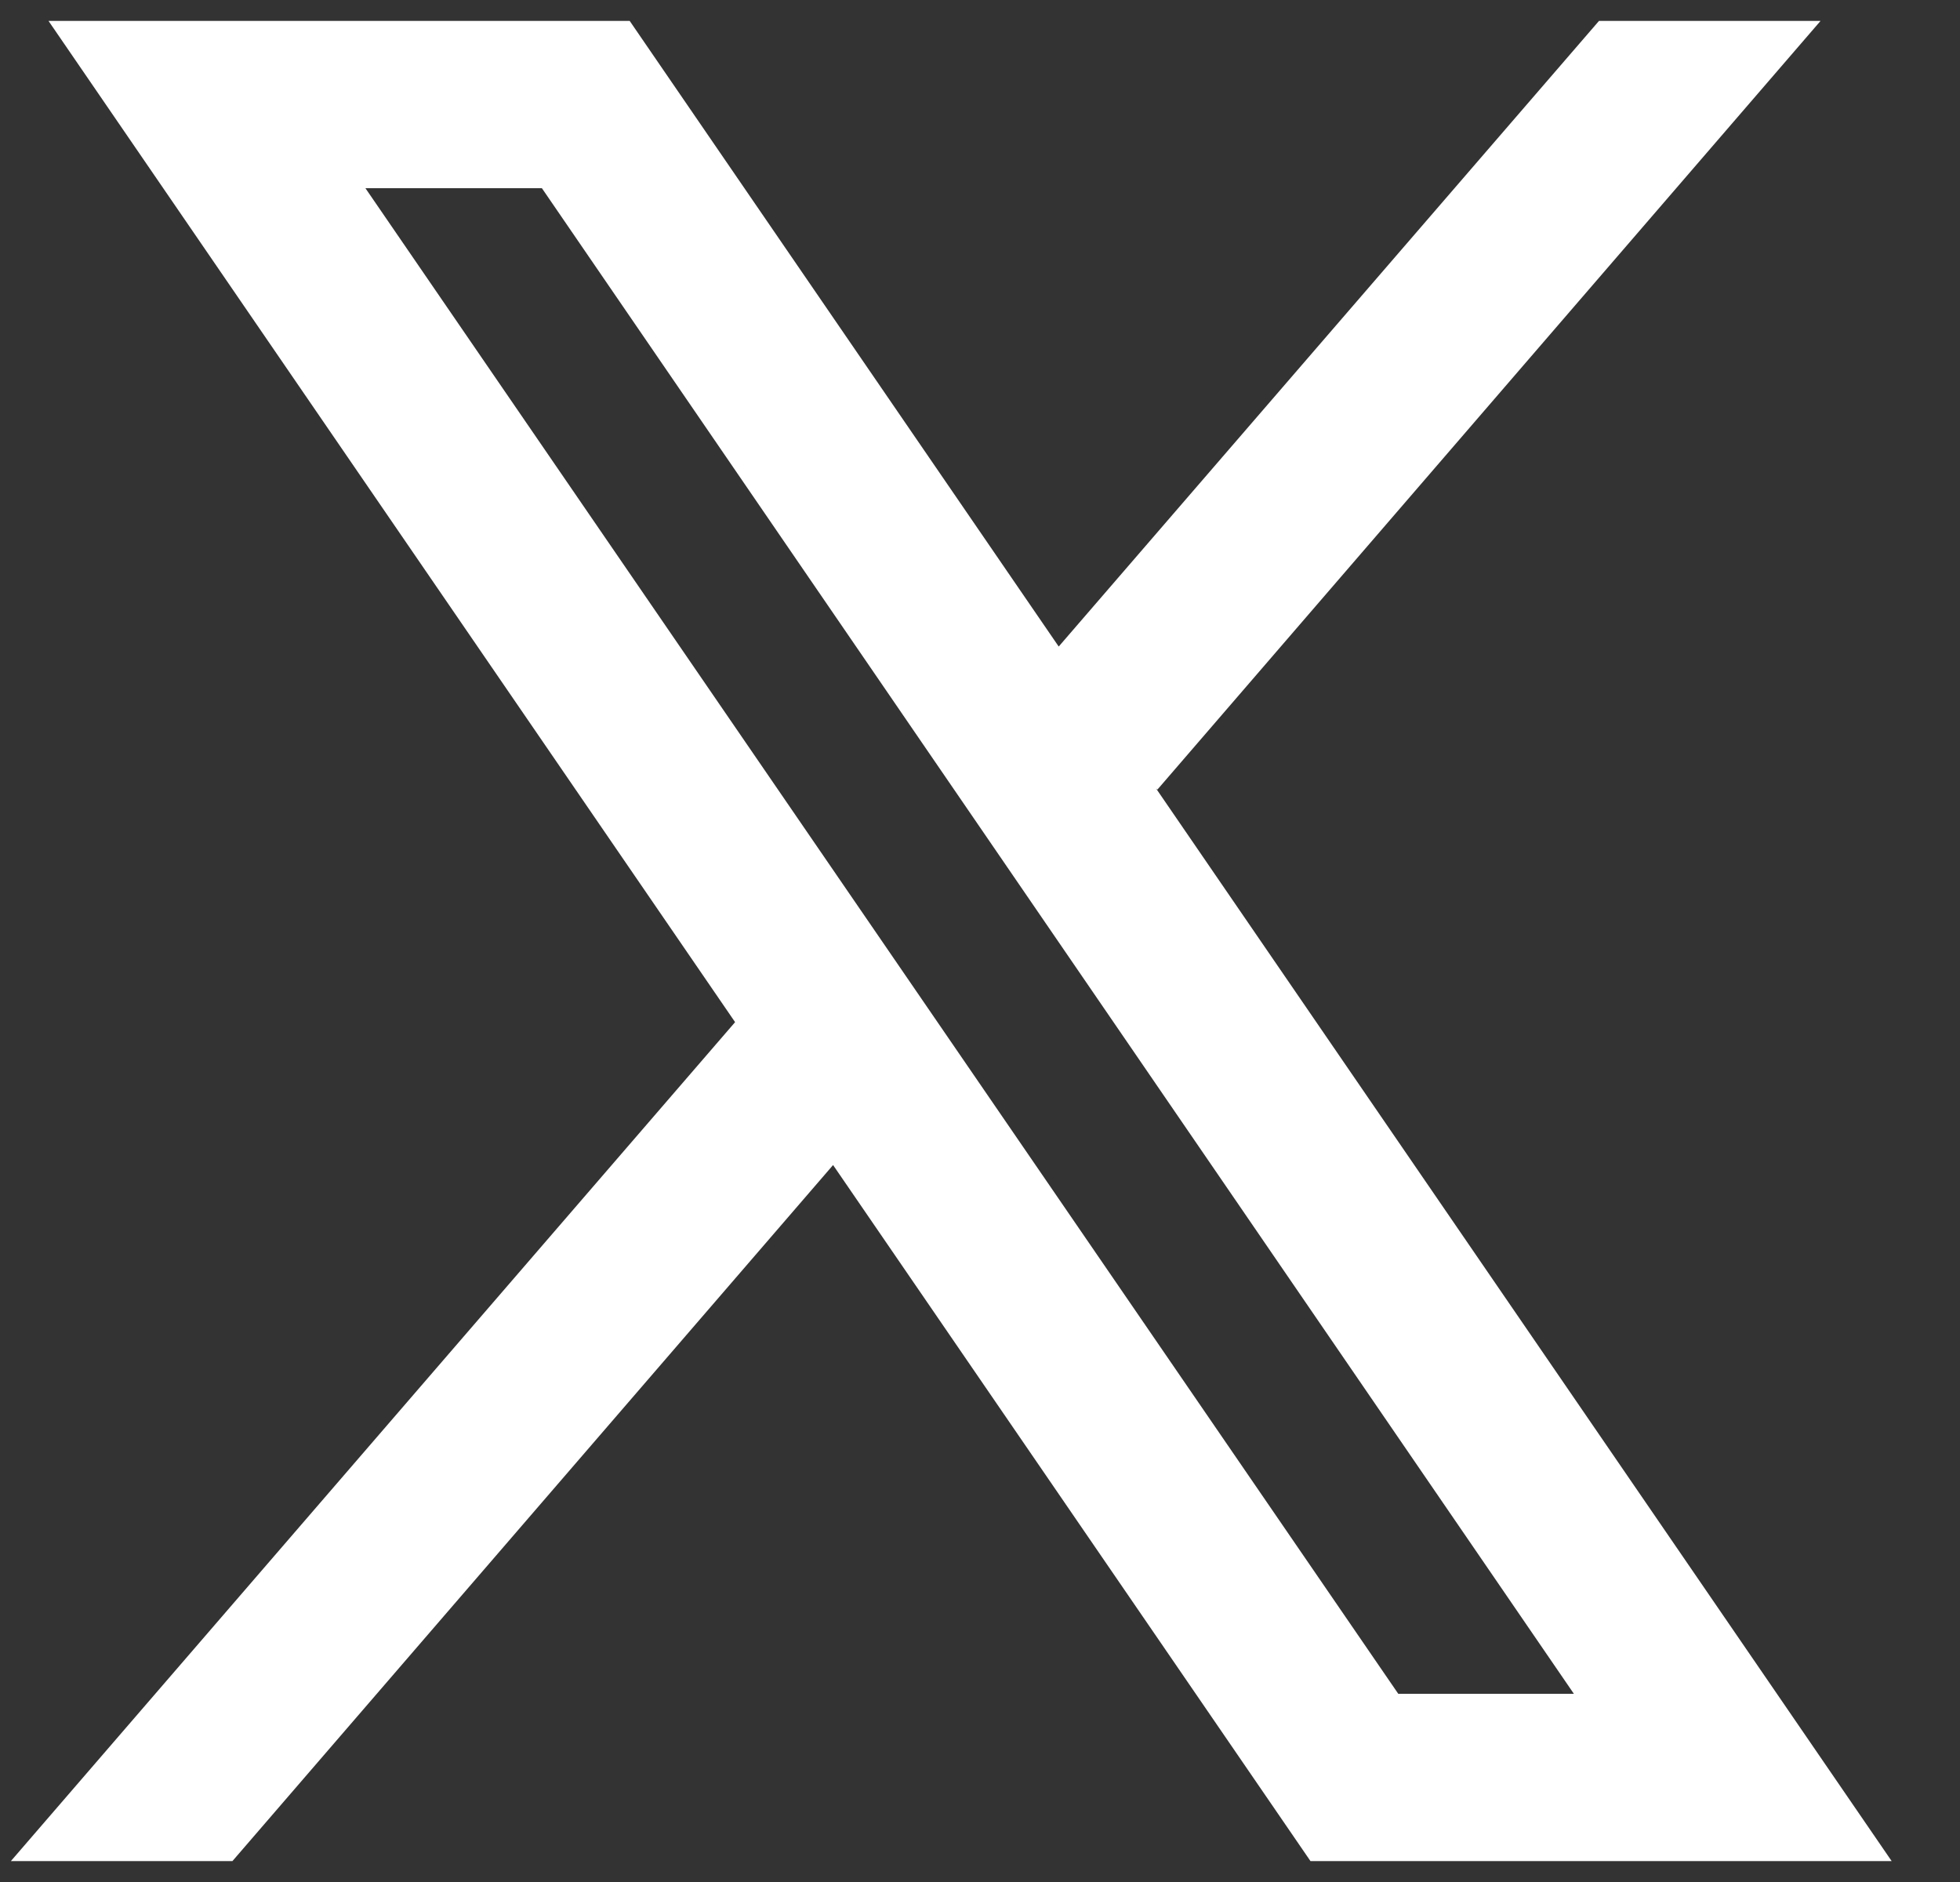
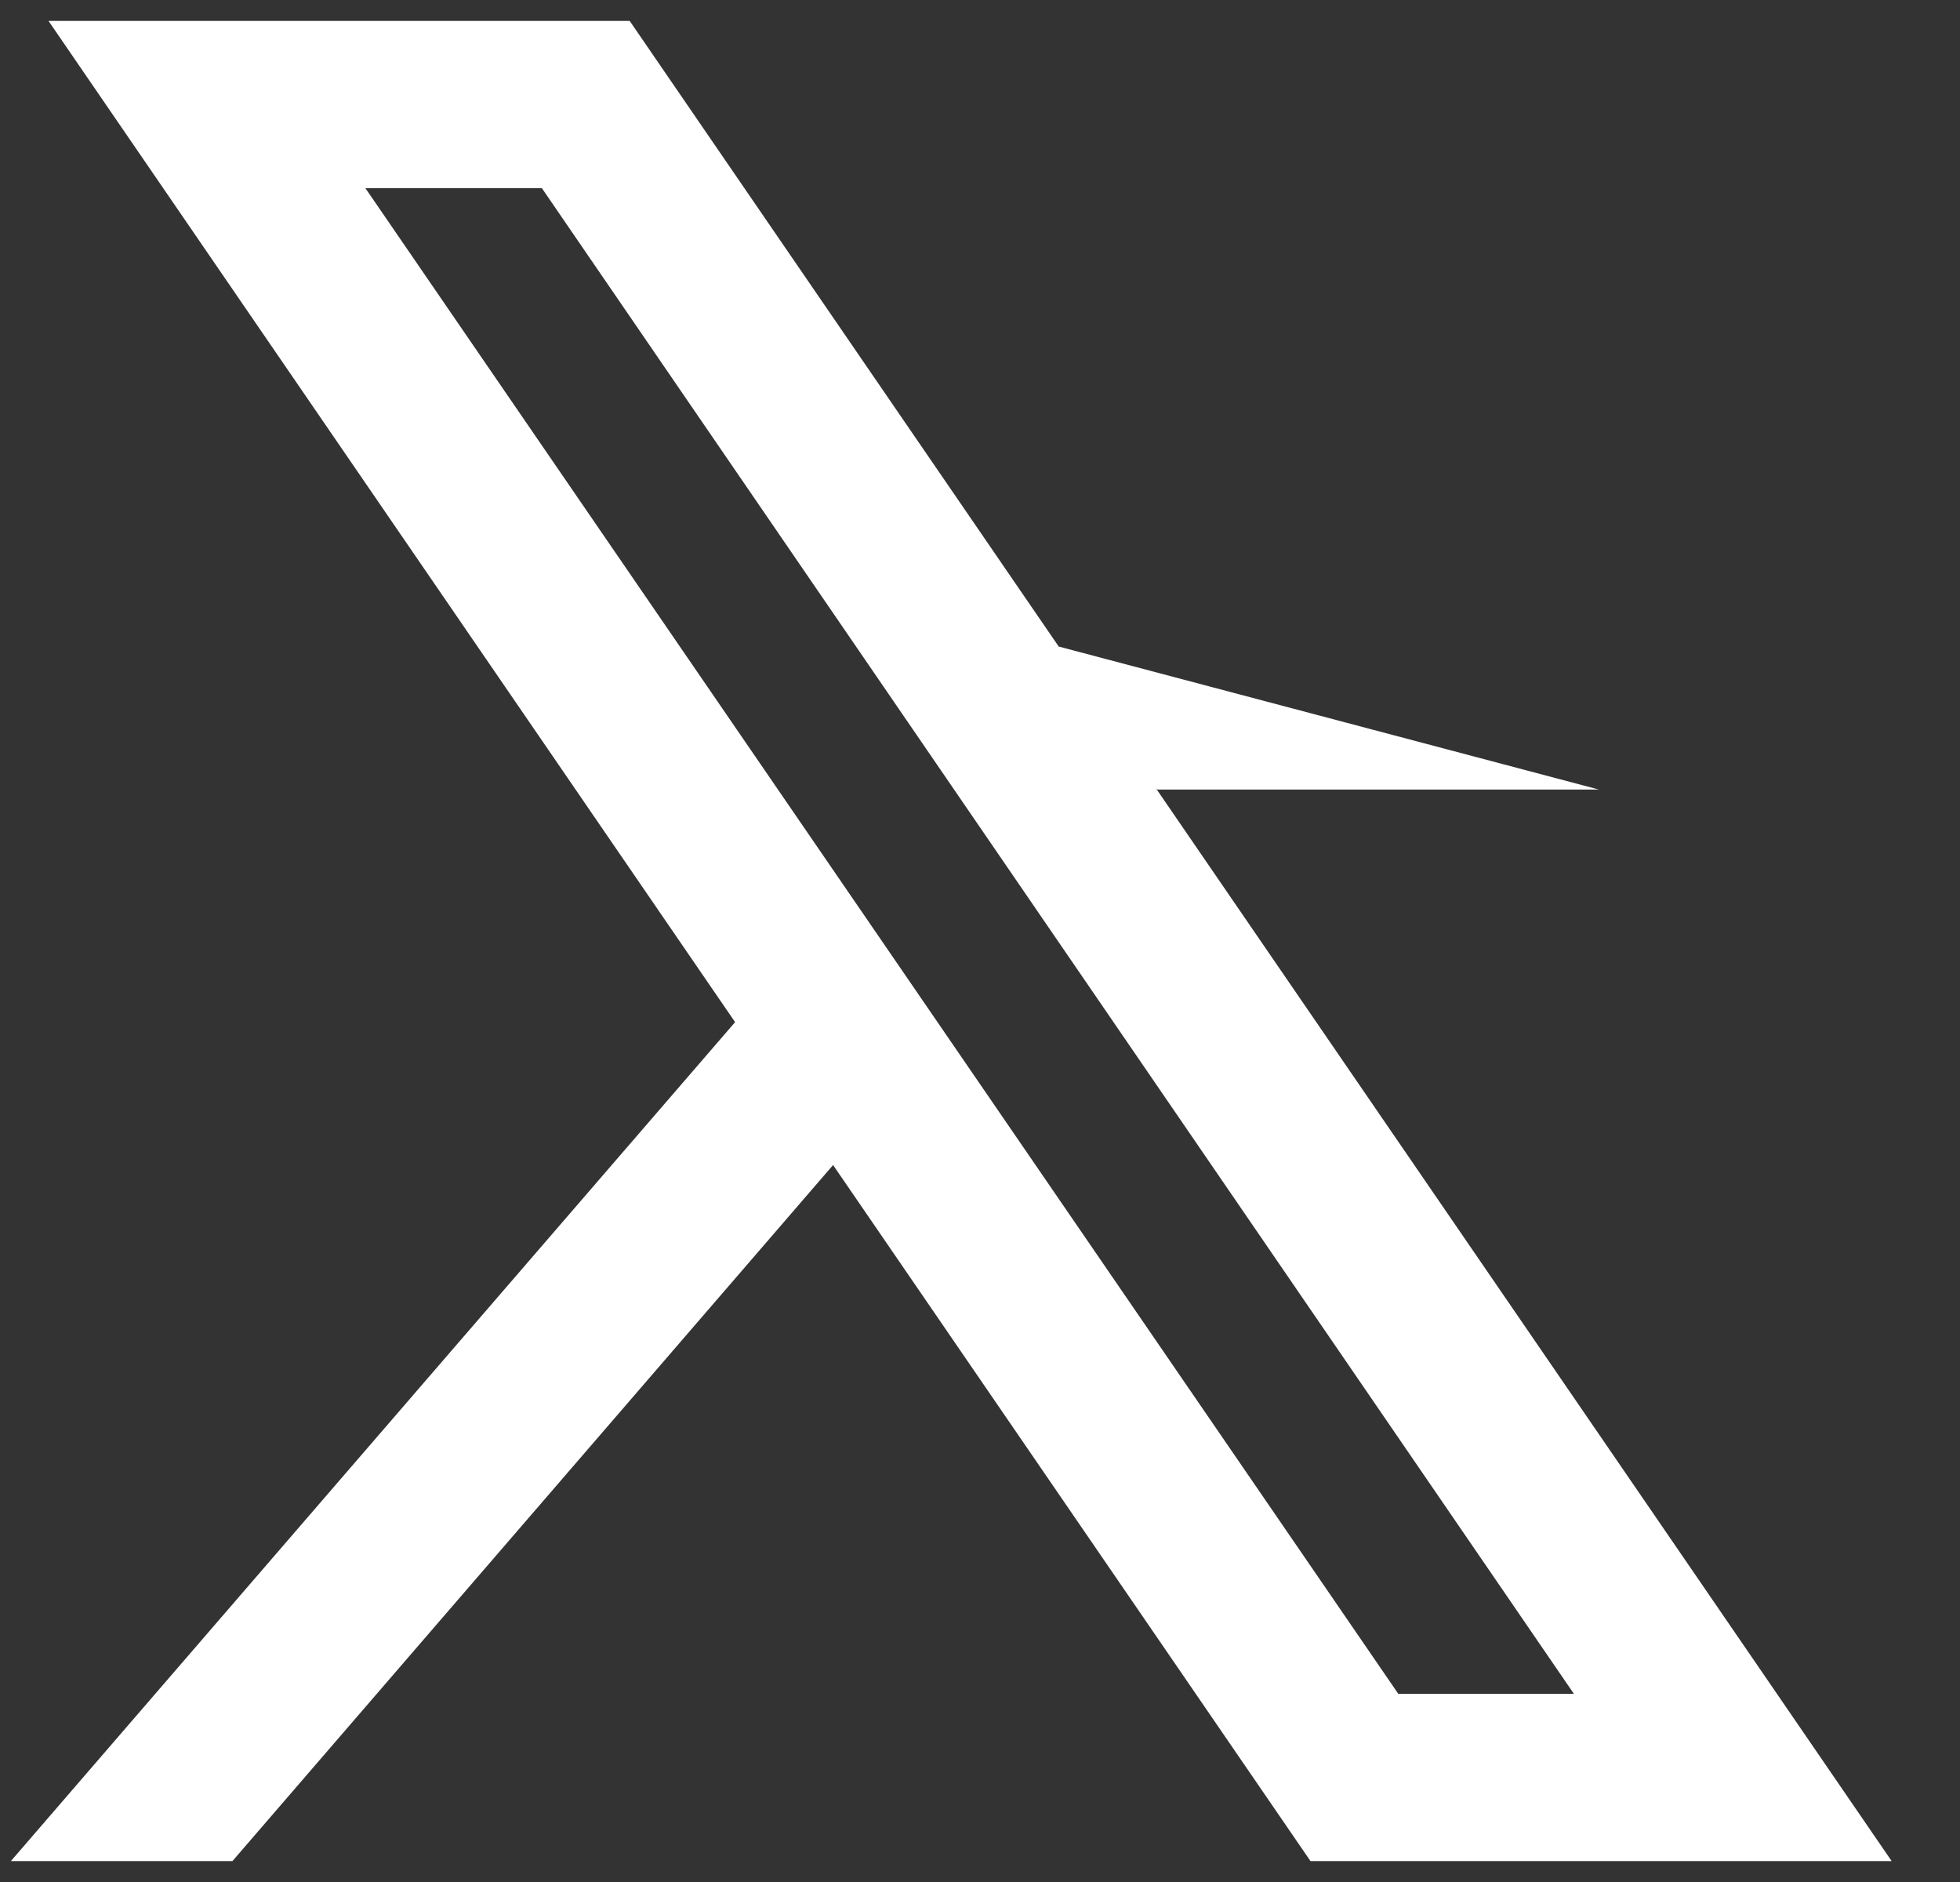
<svg xmlns="http://www.w3.org/2000/svg" width="25" height="24" viewBox="0 0 25 24" fill="none">
  <rect x="0" y="0" width="25" height="24" fill="#333333" stroke="none" />
-   <path d="M24.128 23.733L14.747 10.057L14.763 10.069L23.221 0.267H20.395L13.504 8.245L8.032 0.267H0.619L9.377 13.036L9.376 13.035L0.139 23.733H2.965L10.626 14.857L16.715 23.733H24.128ZM6.912 2.4L20.075 21.6H17.835L4.661 2.4H6.912Z" fill="white" />
+   <path d="M24.128 23.733L14.747 10.057L14.763 10.069H20.395L13.504 8.245L8.032 0.267H0.619L9.377 13.036L9.376 13.035L0.139 23.733H2.965L10.626 14.857L16.715 23.733H24.128ZM6.912 2.4L20.075 21.6H17.835L4.661 2.4H6.912Z" fill="white" />
</svg>